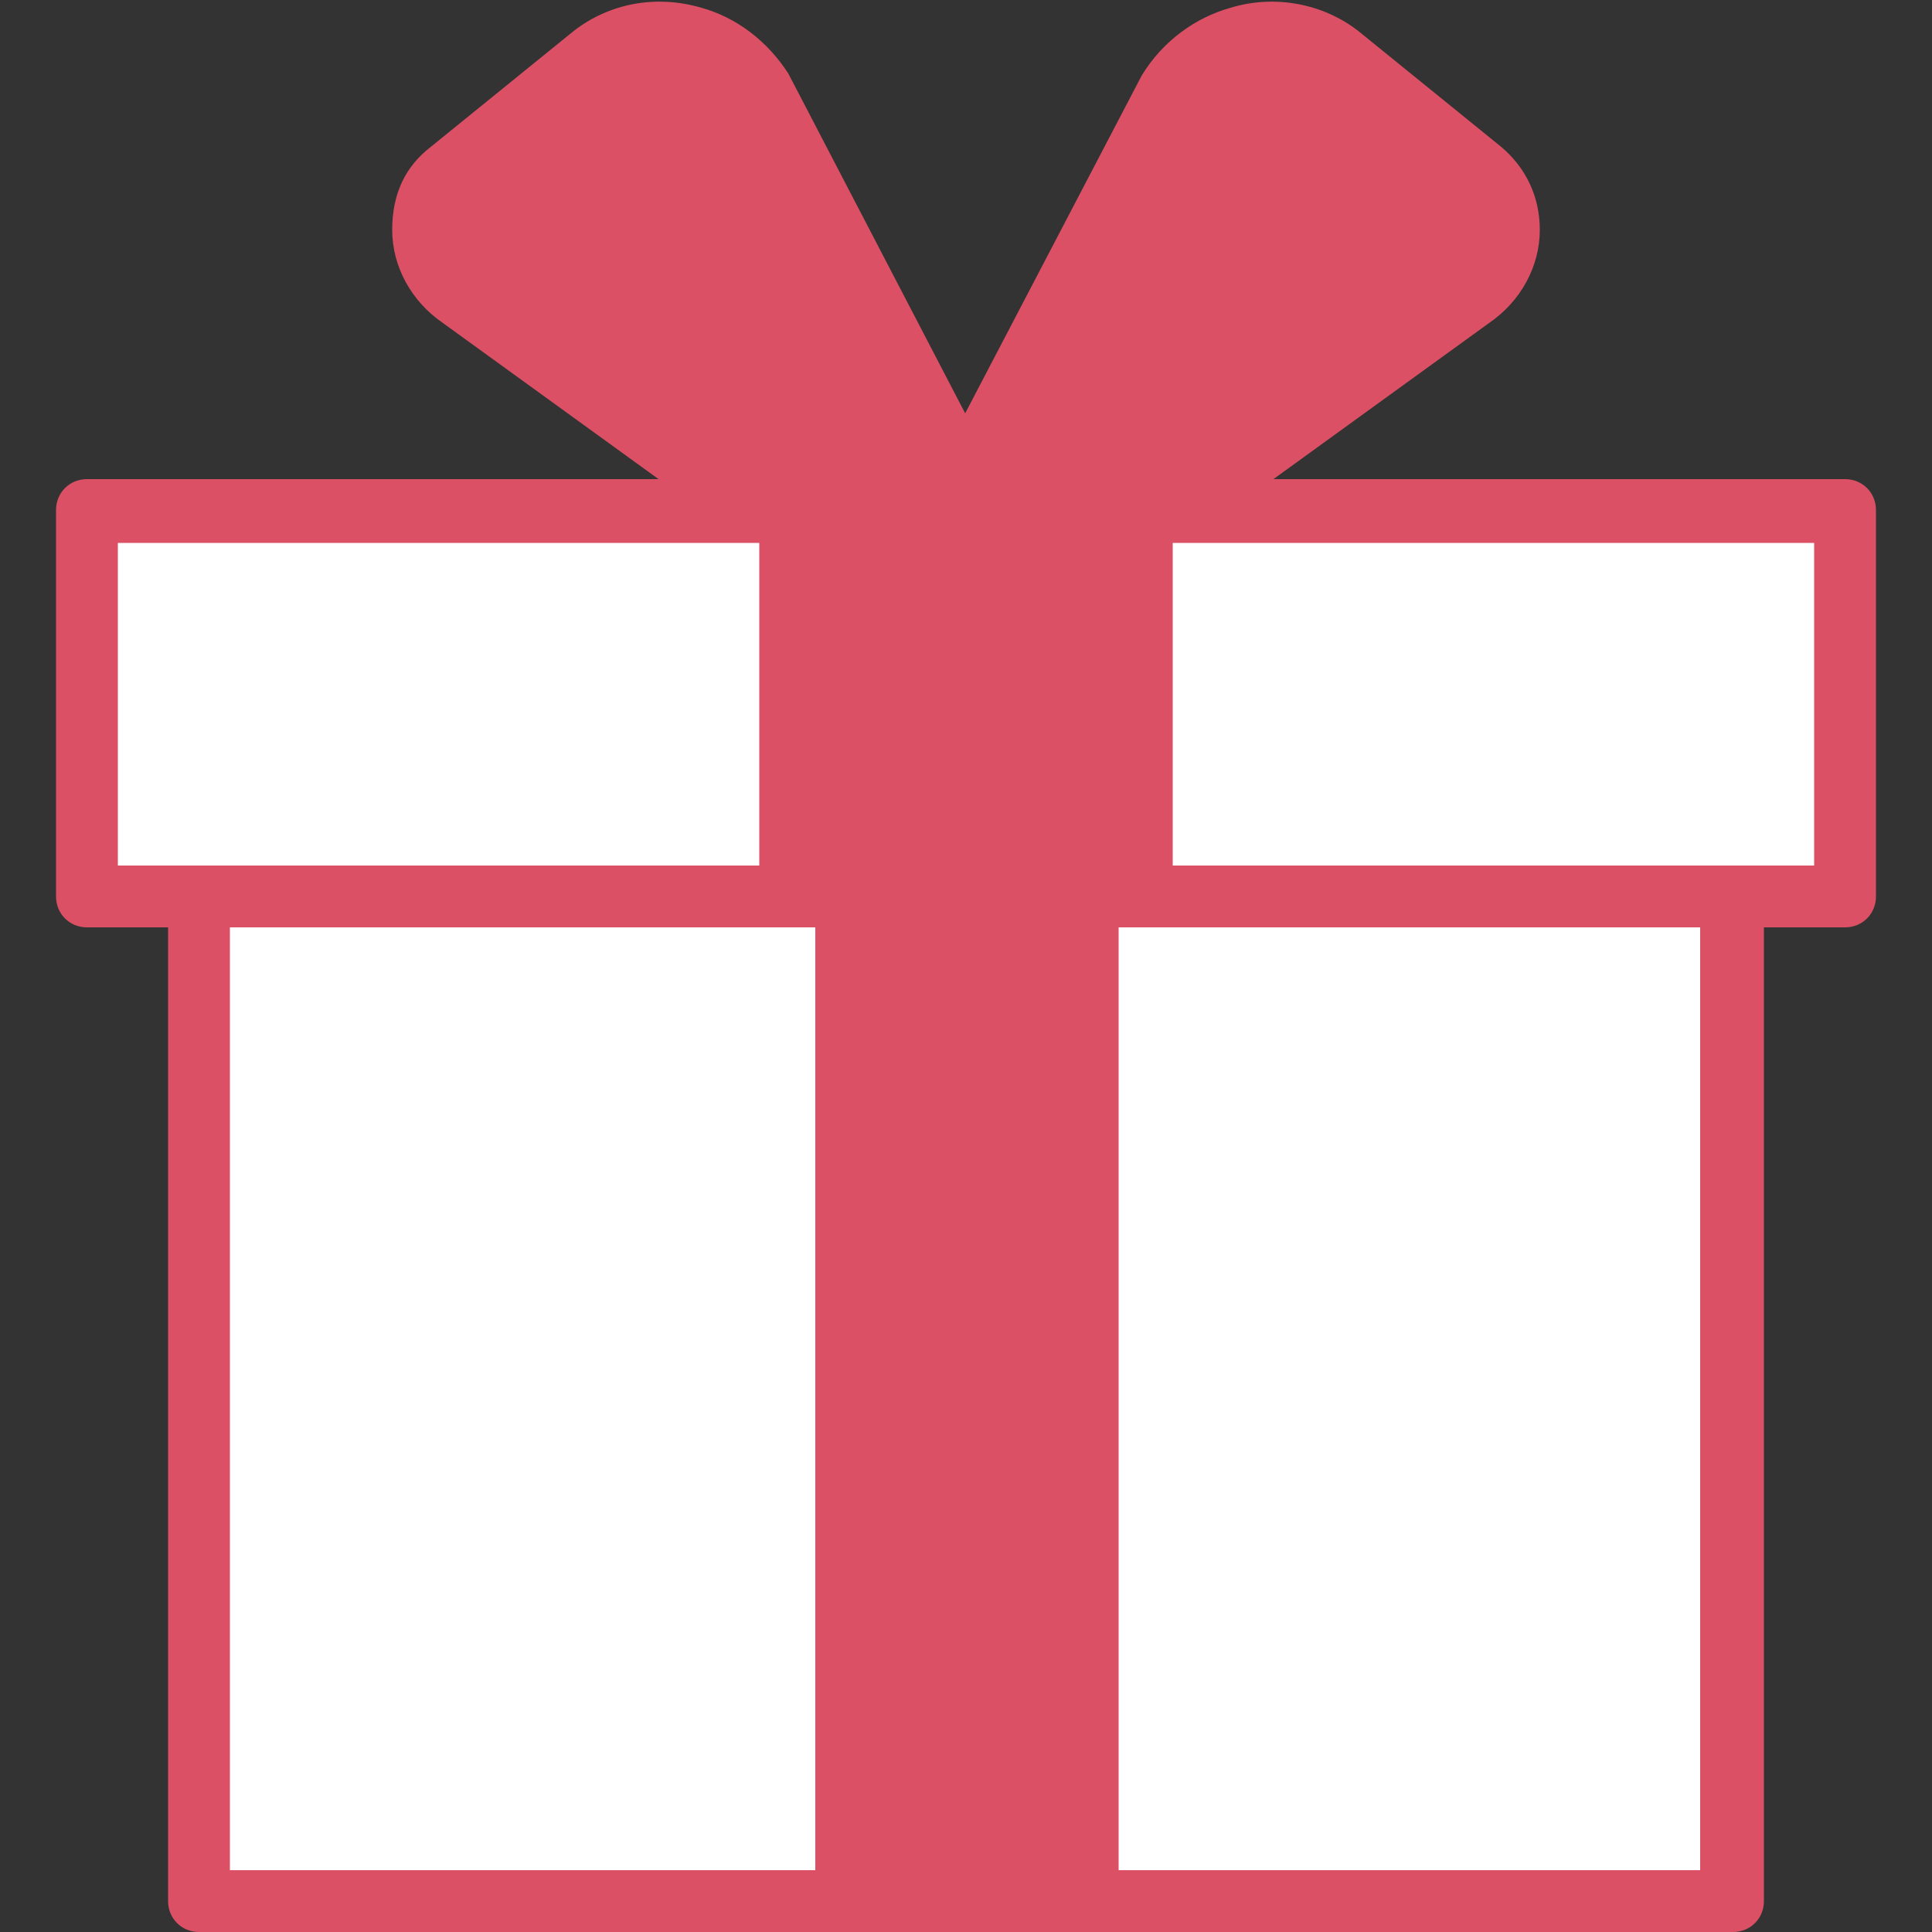
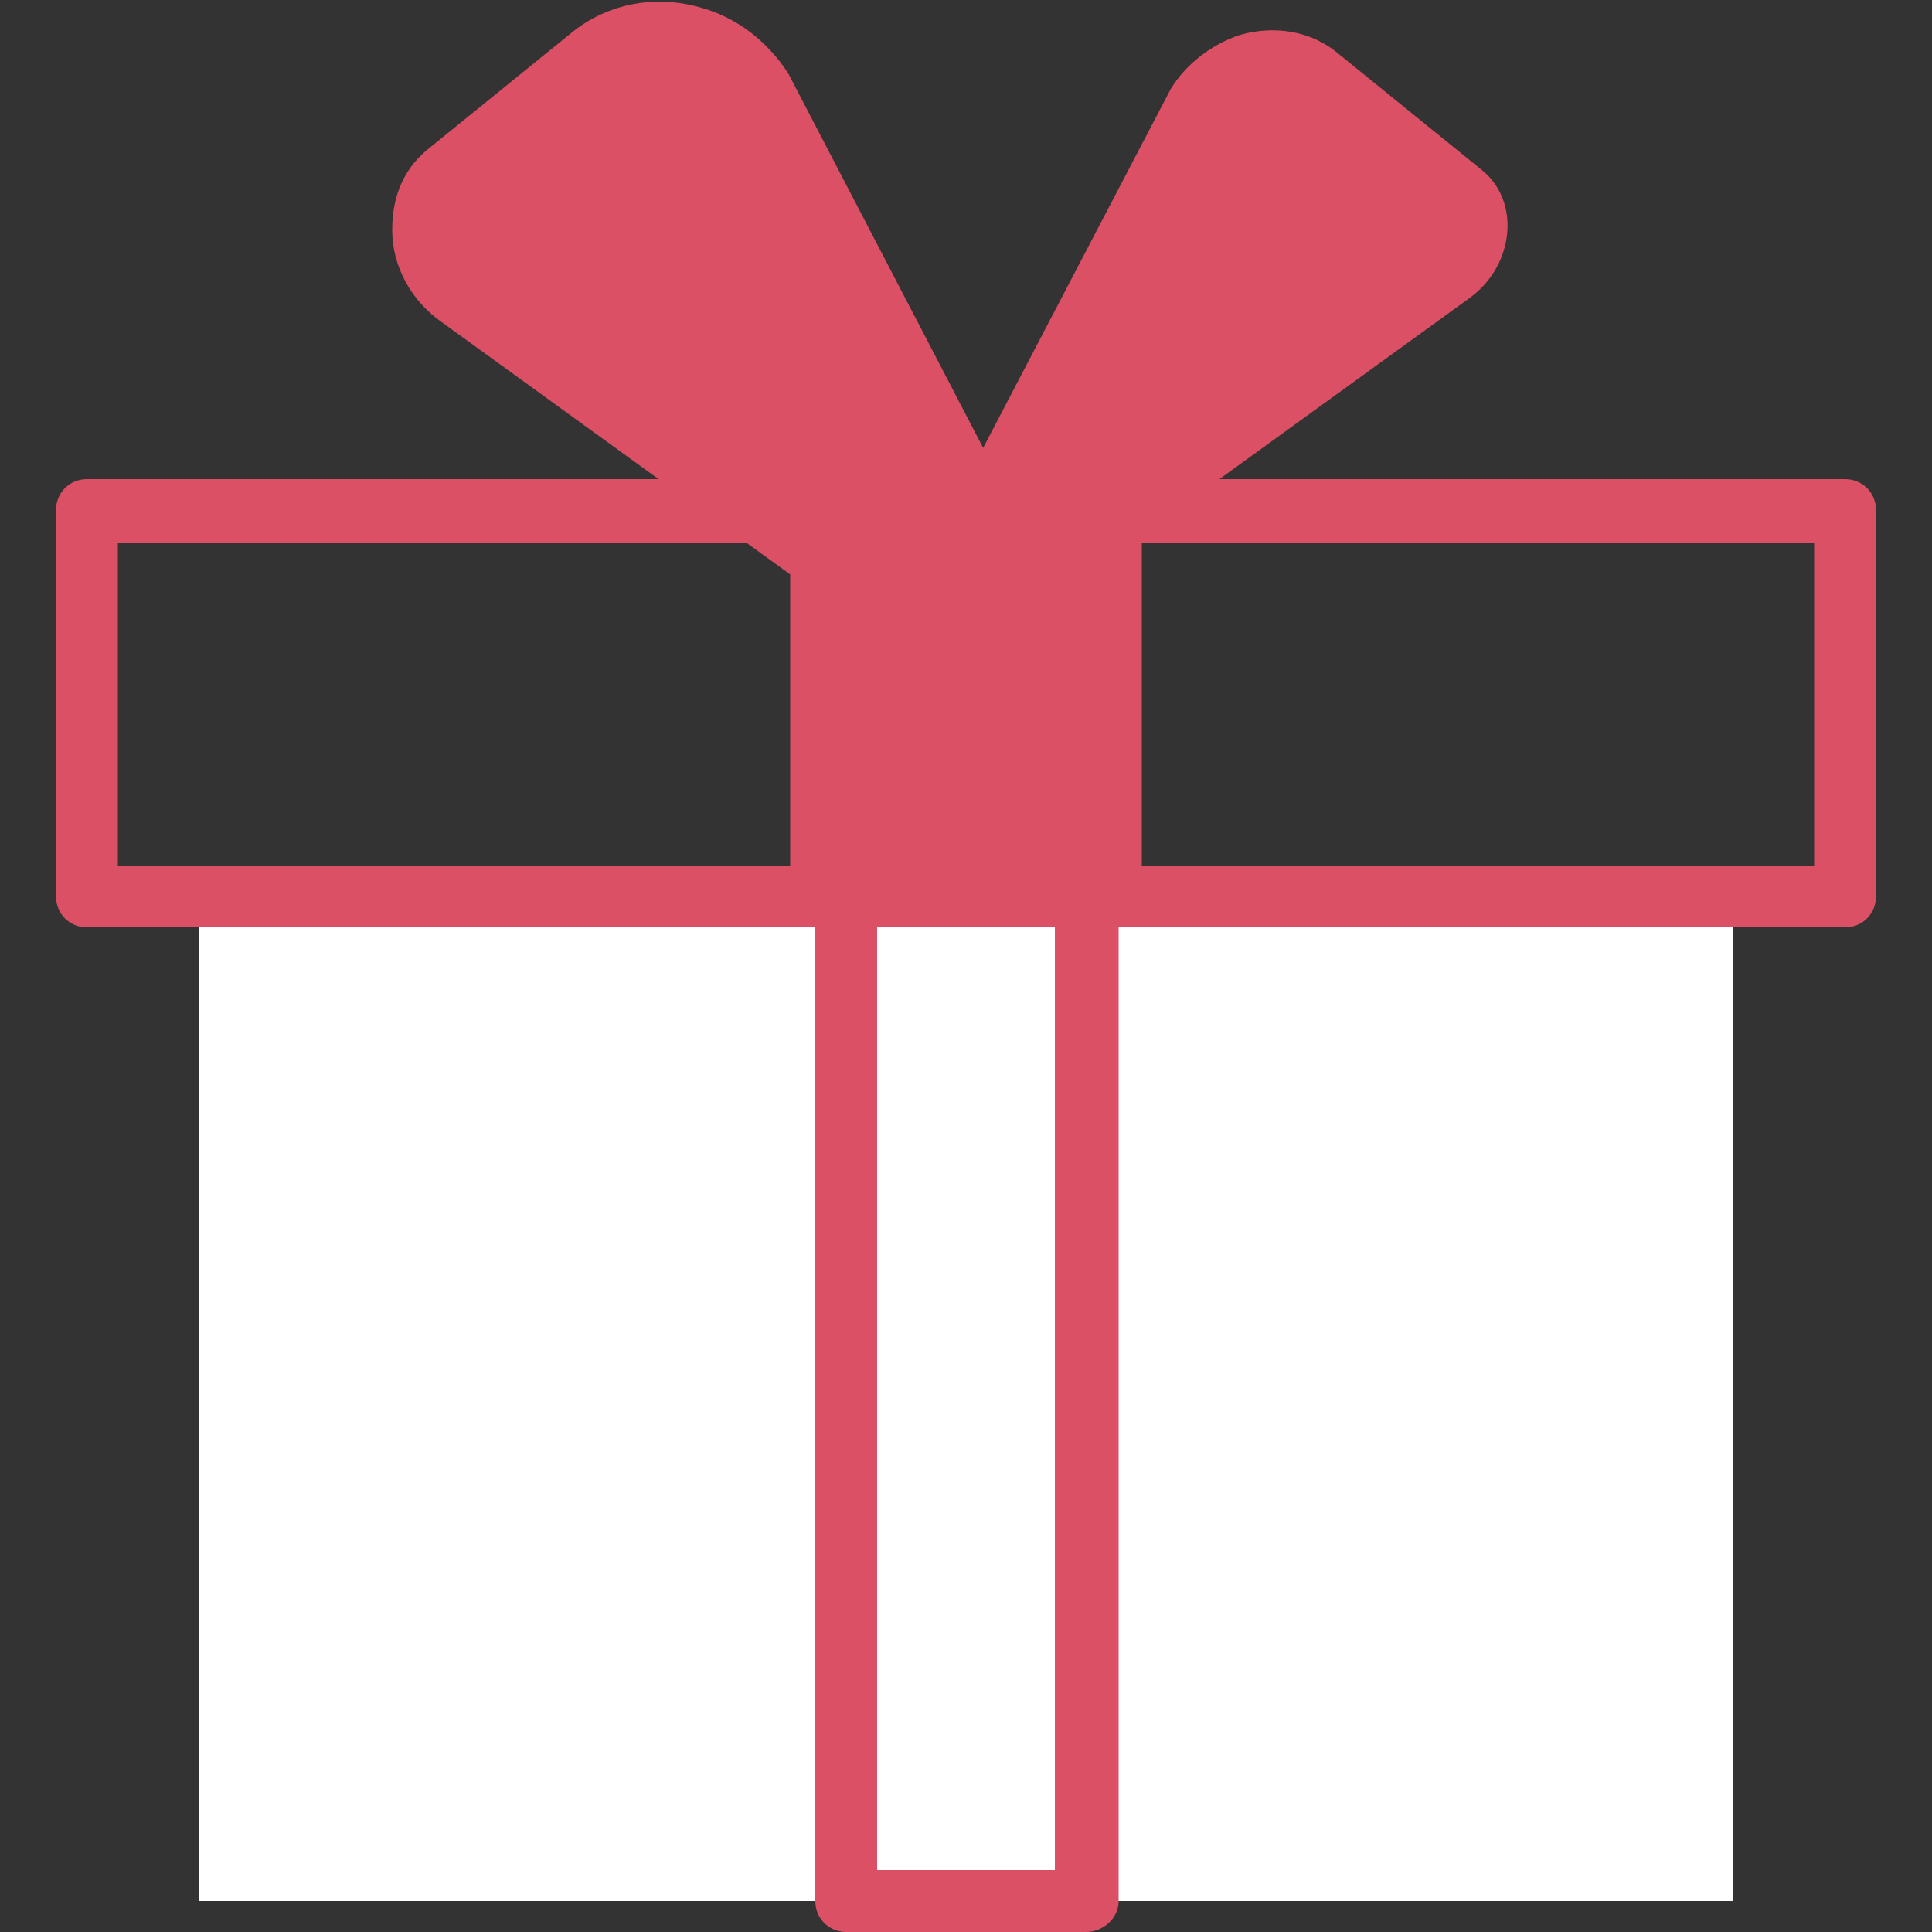
<svg xmlns="http://www.w3.org/2000/svg" id="_レイヤー_1" data-name="レイヤー 1" version="1.1" viewBox="0 0 100 100">
  <rect x="0" y="0" width="100" height="100" fill="#333333" stroke="none" />
  <defs>
    <style>
      .cls-1 {
        fill: #fff;
      }

      .cls-1, .cls-2 {
        stroke-width: 0px;
      }

      .cls-2 {
        fill: #dc5065;
      }
    </style>
  </defs>
  <g>
    <g>
      <path class="cls-2" d="M52.1,28.9l-12.7-24.3c-.8-1.3-2.1-2.3-3.6-2.8-1.8-.5-3.7-.2-5.1,1l-7.4,6c-2,1.6-1.7,4.9.6,6.6l25,18.1,3.2-4.6Z" />
      <path class="cls-2" d="M48.9,35.1c-.3,0-.7,0-1-.3l-25-18.1c-1.6-1.1-2.6-2.9-2.6-4.8s.7-3.3,2-4.3l7.4-6c1.8-1.4,4.2-1.9,6.6-1.2,1.8.5,3.4,1.7,4.5,3.4h0c0,0,12.7,24.4,12.7,24.4.3.5.2,1.2,0,1.7l-3.3,4.5c-.2.3-.6.6-1.1.7h-.2ZM34.1,3.2c-.9,0-1.8.3-2.4.8l-7.4,6c-.5.4-.8,1-.8,1.7s.5,1.7,1.3,2.3l23.7,17.1,1.7-2.4-12.2-23.3c-.7-1-1.6-1.7-2.7-2-.3-.1-.8-.2-1.2-.2Z" />
    </g>
    <g>
-       <path class="cls-2" d="M47.9,28.9l12.7-24.3c.8-1.3,2.1-2.3,3.6-2.8,1.8-.5,3.7-.2,5.1,1l7.4,6c2,1.6,1.7,4.9-.6,6.6l-25,18.1-3.2-4.6Z" />
-       <path class="cls-2" d="M51.1,35.1h-.3c-.4,0-.8-.3-1.1-.7l-3.3-4.5c-.4-.5-.4-1.2,0-1.7L59.1,3.9s0,0,0,0c1.1-1.8,2.8-3,4.6-3.5,2.3-.7,4.8-.2,6.6,1.2l7.4,6c1.3,1.1,2,2.6,2,4.3,0,1.9-1,3.7-2.6,4.8l-25,18.1c-.4.3-.7.4-1.1.4ZM49.8,28.8l1.7,2.4,23.7-17.1c.8-.6,1.2-1.4,1.3-2.3,0-.7-.2-1.3-.8-1.7l-7.4-6c-1-.8-2.3-1-3.7-.7-1,.3-2,1-2.7,2l-12.1,23.4Z" />
+       <path class="cls-2" d="M47.9,28.9l12.7-24.3c.8-1.3,2.1-2.3,3.6-2.8,1.8-.5,3.7-.2,5.1,1l7.4,6c2,1.6,1.7,4.9-.6,6.6l-25,18.1-3.2-4.6" />
    </g>
  </g>
  <g>
    <rect class="cls-1" x="10.3" y="45.2" width="79.4" height="53.2" />
-     <path class="cls-2" d="M89.7,100H10.3c-.9,0-1.6-.7-1.6-1.6v-53.2c0-.9.7-1.6,1.6-1.6h79.4c.9,0,1.6.7,1.6,1.6v53.2c0,.9-.7,1.6-1.6,1.6ZM11.9,96.8h76.1v-50H11.9v50Z" />
  </g>
  <g>
-     <rect class="cls-2" x="43.8" y="45.2" width="12.5" height="53.2" />
    <path class="cls-2" d="M56.2,100h-12.4c-.9,0-1.6-.7-1.6-1.6v-53.2c0-.9.7-1.6,1.6-1.6h12.5c.9,0,1.6.7,1.6,1.6v53.2c0,.9-.8,1.6-1.7,1.6ZM45.4,96.8h9.2v-50h-9.2v50Z" />
  </g>
  <g>
-     <rect class="cls-1" x="4.5" y="26.4" width="91" height="20" />
    <path class="cls-2" d="M95.5,48H4.5c-.9,0-1.6-.7-1.6-1.6v-20c0-.9.7-1.6,1.6-1.6h91c.9,0,1.6.7,1.6,1.6v20c0,.9-.7,1.6-1.6,1.6ZM6.1,44.8h87.8v-16.7H6.1v16.7Z" />
  </g>
  <g>
    <rect class="cls-2" x="40.9" y="26.4" width="18.2" height="20" />
-     <path class="cls-2" d="M59.1,48h-18.2c-.9,0-1.6-.7-1.6-1.6v-20c0-.9.7-1.6,1.6-1.6h18.2c.9,0,1.6.7,1.6,1.6v20c0,.9-.7,1.6-1.6,1.6ZM42.5,44.8h14.9v-16.7h-14.9v16.7Z" />
  </g>
</svg>